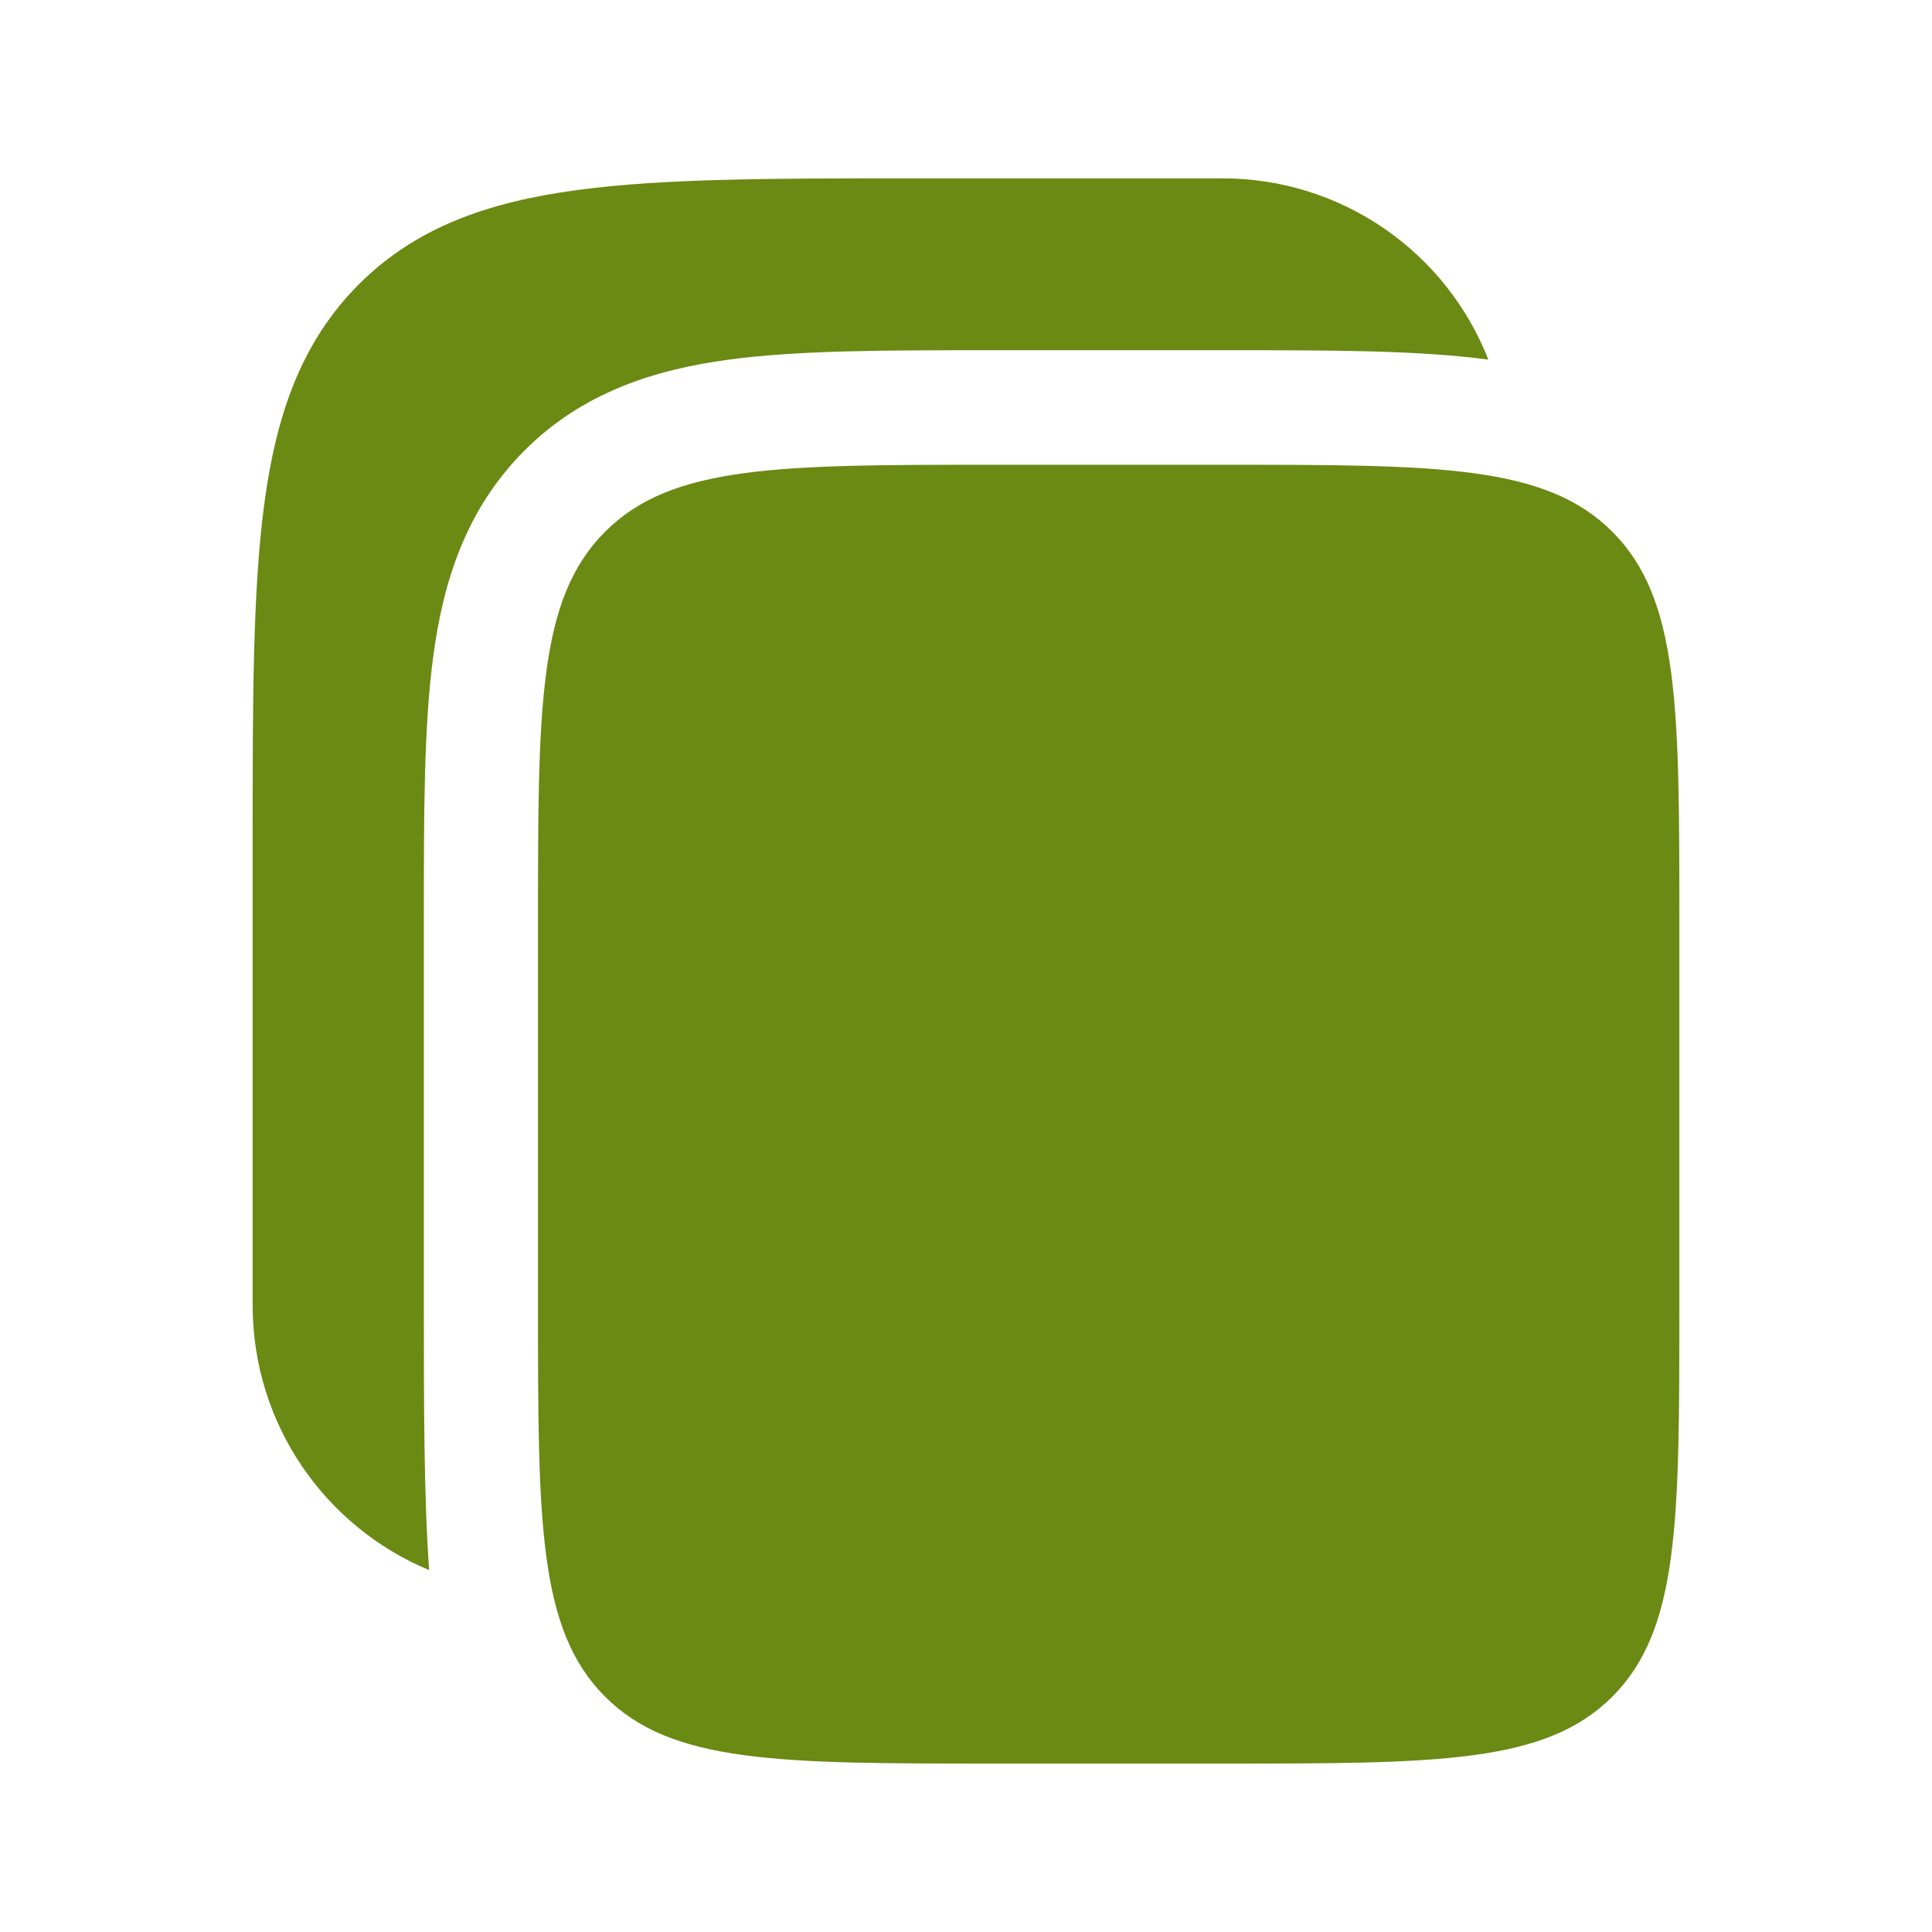
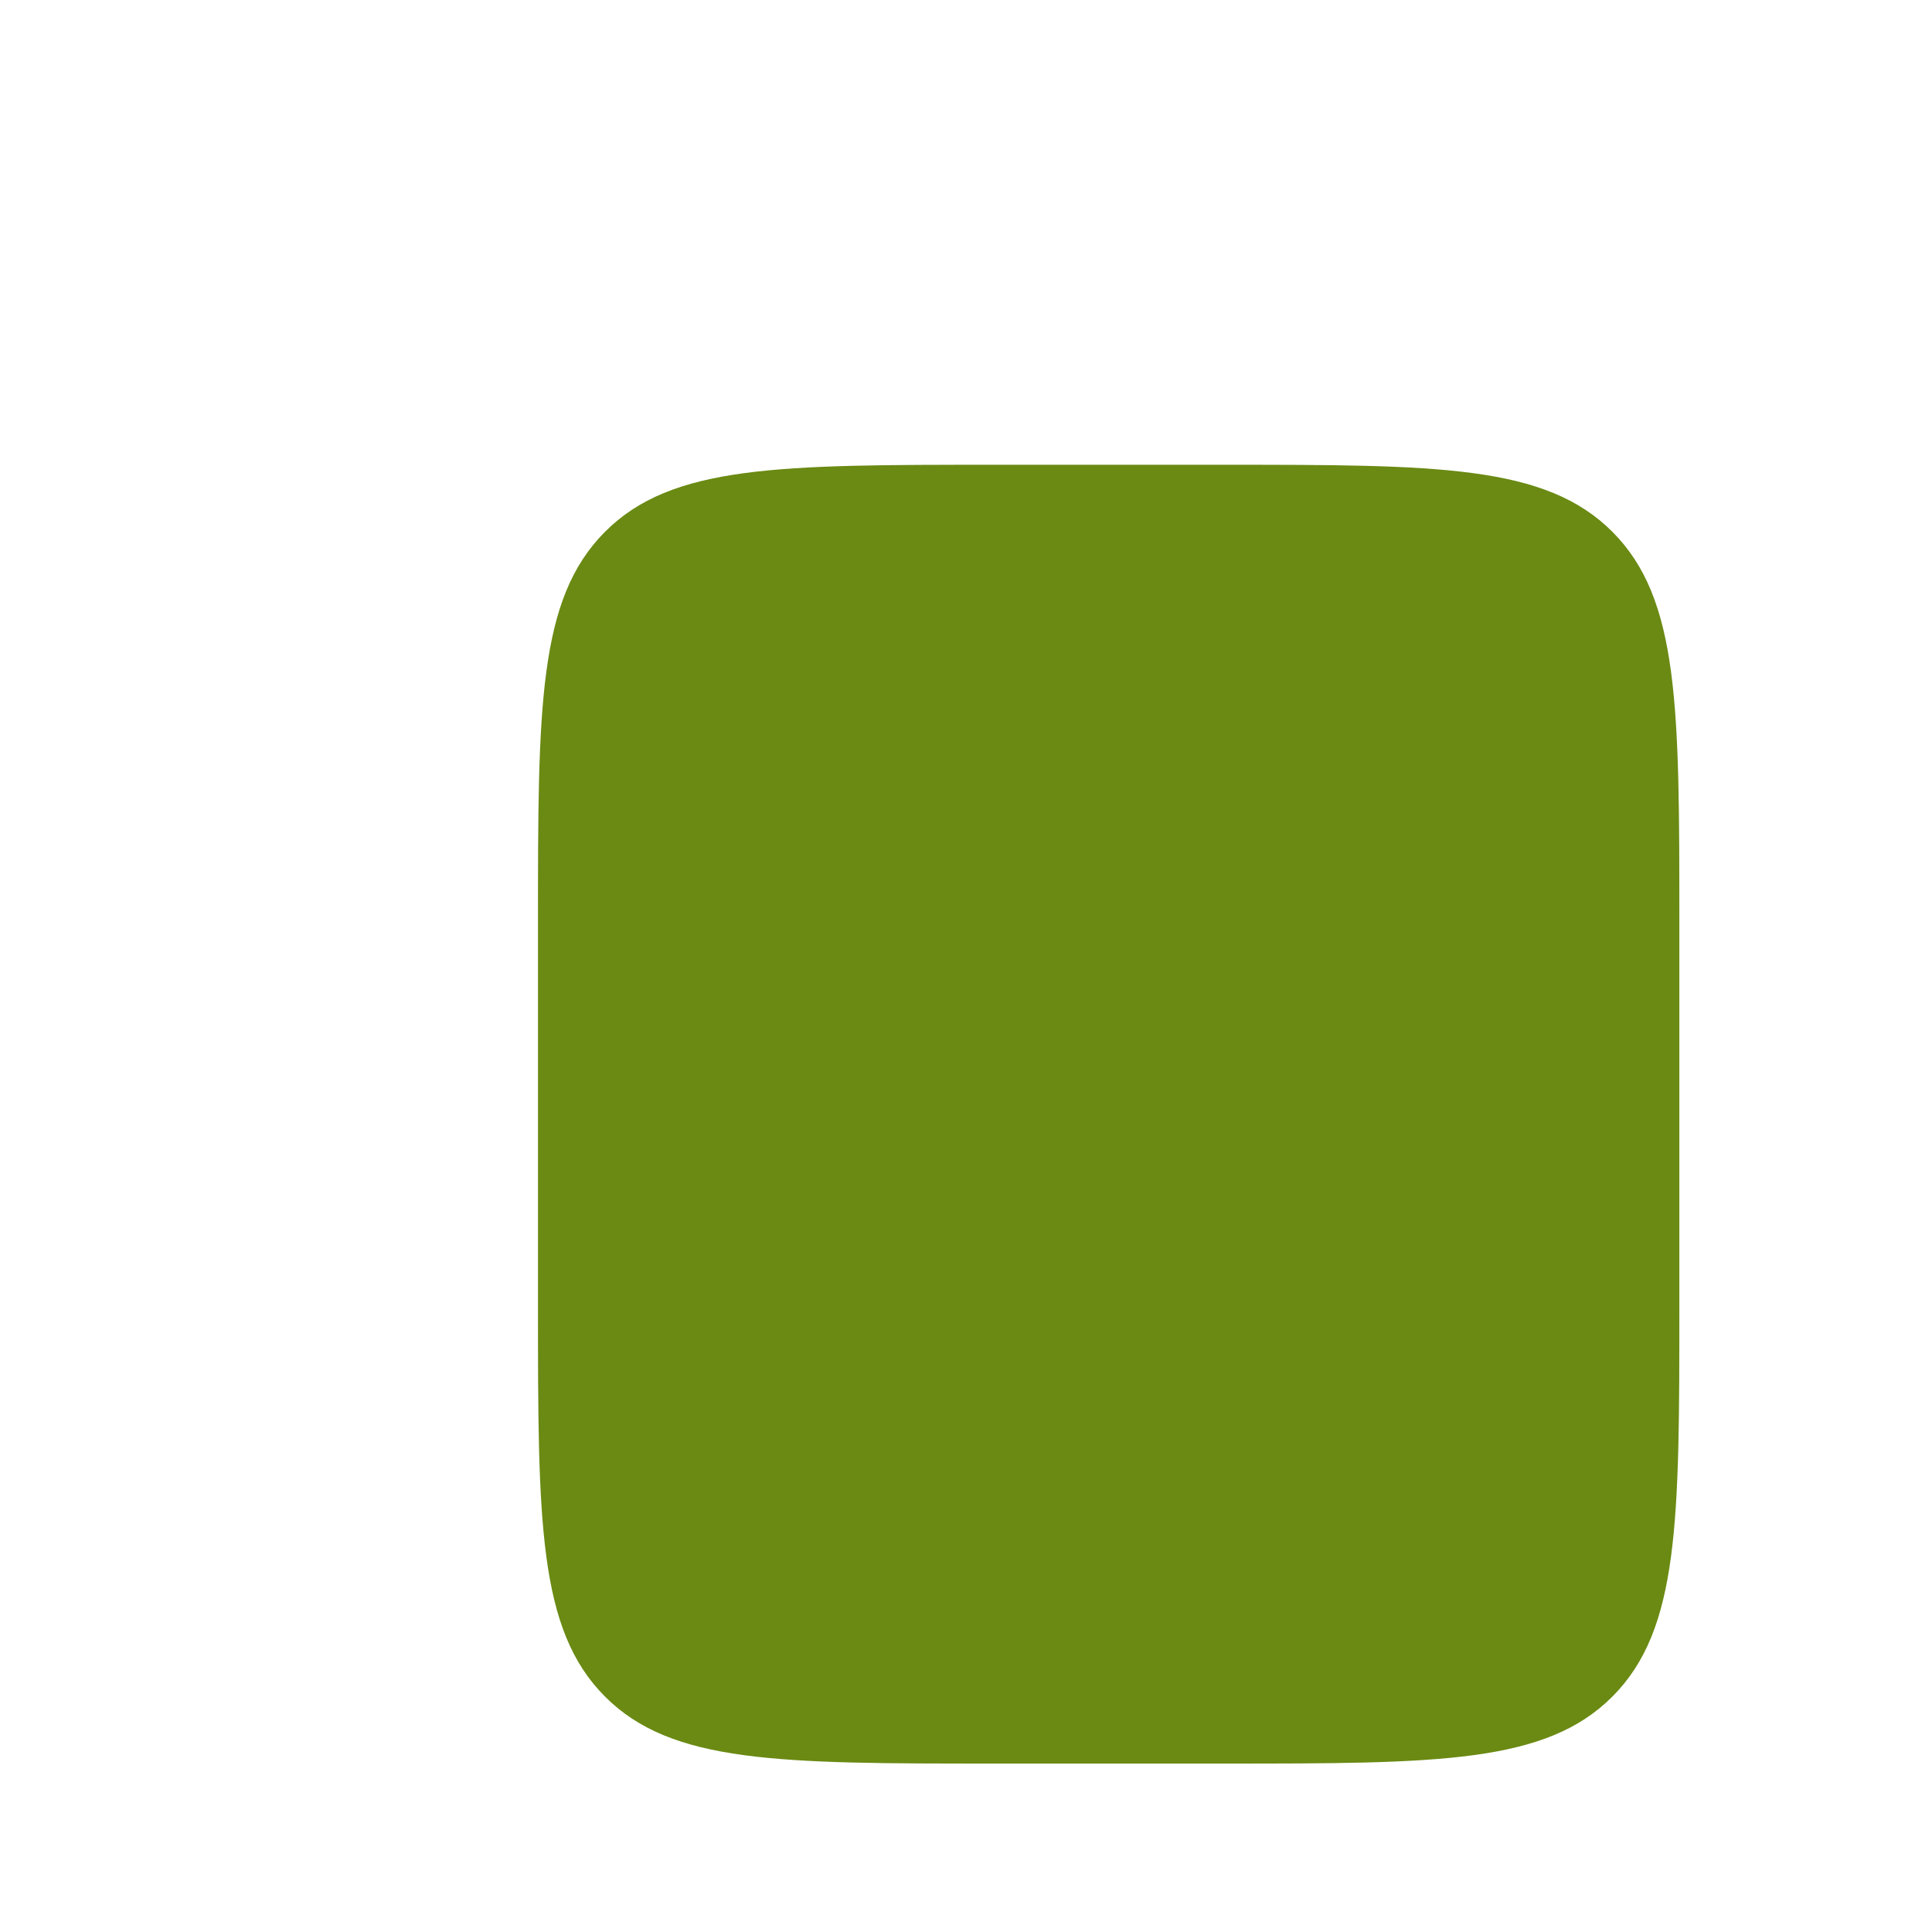
<svg xmlns="http://www.w3.org/2000/svg" width="39" height="39" viewBox="0 0 39 39" fill="none">
-   <path d="M24.684 3.6H18.453C15.631 3.6 13.394 3.6 11.646 3.837C9.844 4.08 8.386 4.592 7.238 5.746C6.087 6.899 5.577 8.363 5.335 10.171C5.1 11.928 5.1 14.173 5.1 17.006V26.347C5.1 28.76 6.572 30.827 8.663 31.694C8.556 30.238 8.556 28.198 8.556 26.499V18.483C8.556 16.434 8.556 14.666 8.745 13.251C8.948 11.734 9.406 10.282 10.58 9.102C11.754 7.923 13.202 7.464 14.713 7.259C16.121 7.07 17.881 7.07 19.924 7.07H24.836C26.878 7.07 28.634 7.07 30.044 7.259C29.622 6.181 28.884 5.256 27.928 4.603C26.972 3.95 25.842 3.601 24.684 3.6Z" fill="#6A8A13" />
  <path d="M10.86 18.635C10.86 14.274 10.86 12.093 12.21 10.738C13.559 9.382 15.73 9.382 20.076 9.382H24.684C29.028 9.382 31.201 9.382 32.551 10.738C33.901 12.093 33.9 14.274 33.9 18.635V26.347C33.9 30.709 33.9 32.89 32.551 34.245C31.201 35.6 29.028 35.6 24.684 35.6H20.076C15.732 35.6 13.559 35.6 12.21 34.245C10.86 32.89 10.86 30.709 10.86 26.347V18.635Z" fill="#6A8A13" />
</svg>